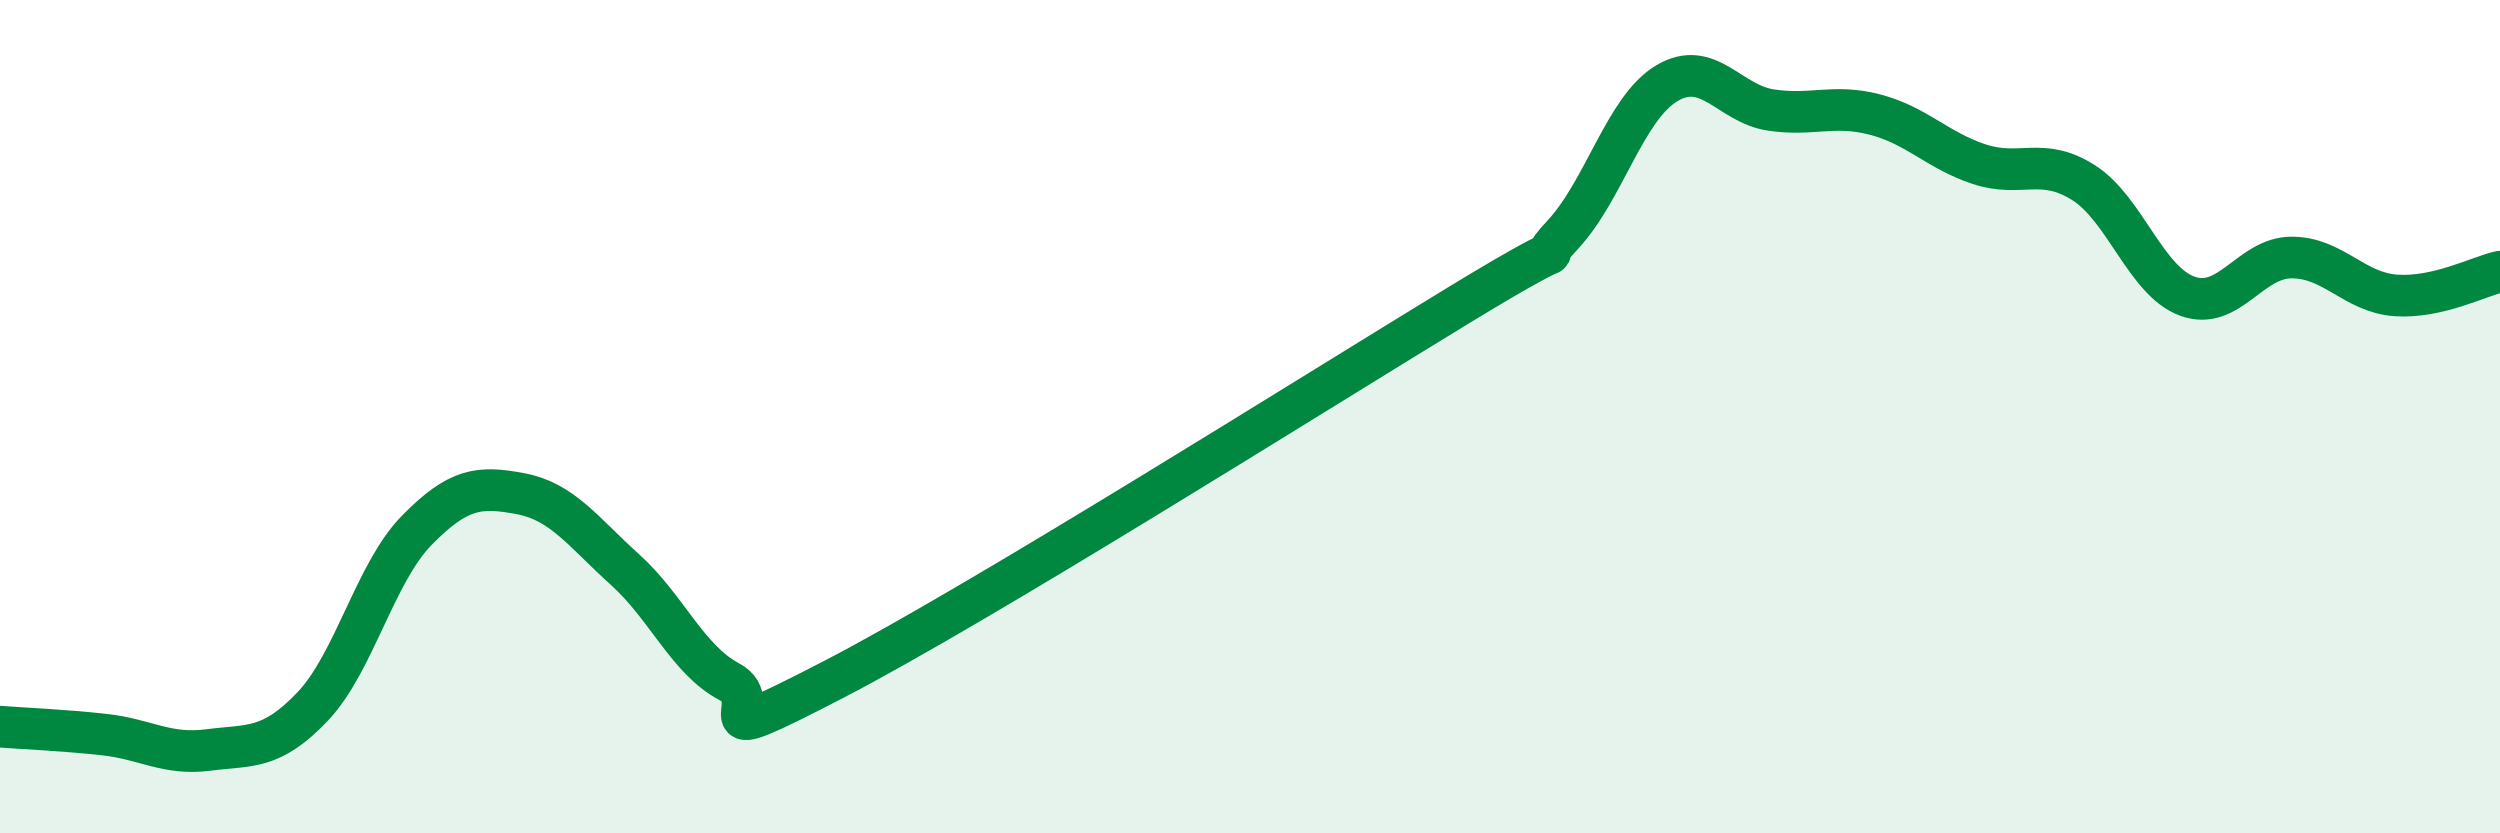
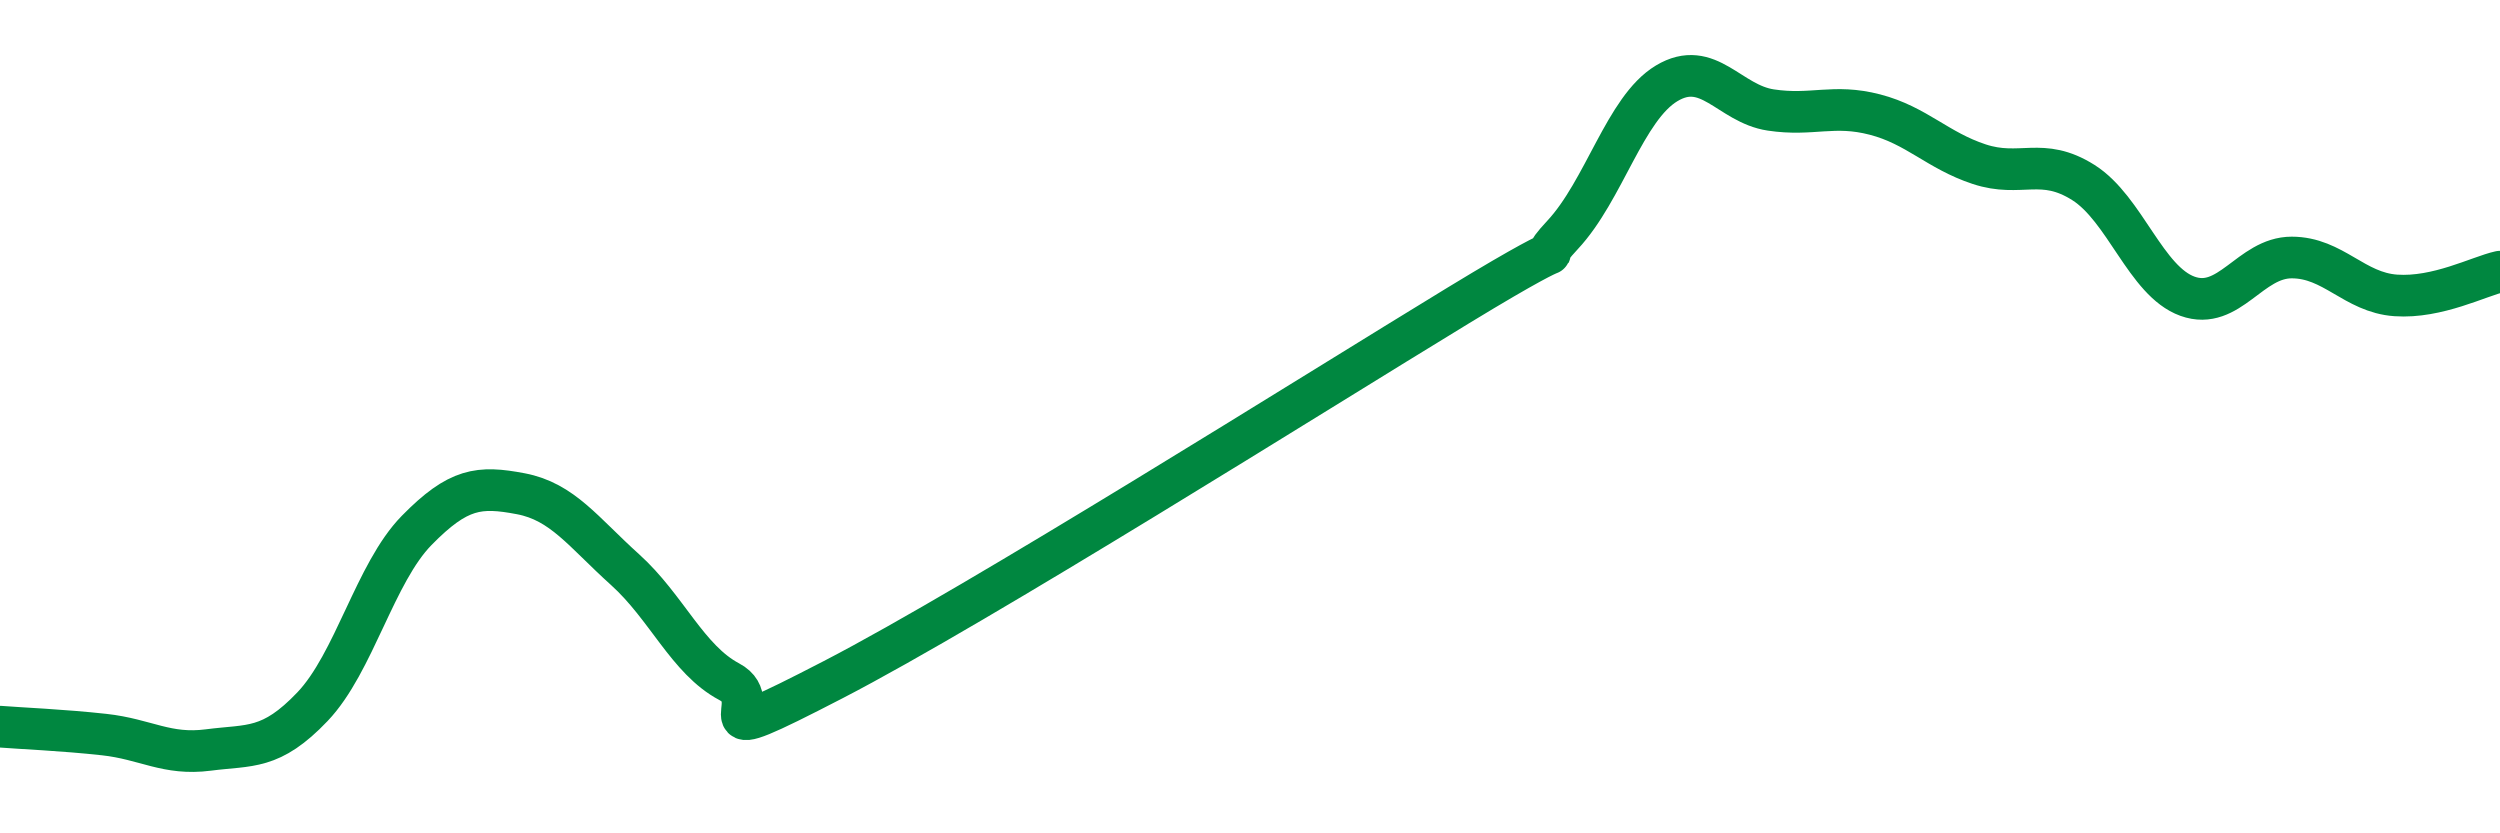
<svg xmlns="http://www.w3.org/2000/svg" width="60" height="20" viewBox="0 0 60 20">
-   <path d="M 0,17.44 C 0.5,17.48 1.5,17.52 2.5,17.63 C 3.5,17.74 4,18.13 5,18 C 6,17.87 6.5,18.01 7.5,16.96 C 8.5,15.91 9,13.75 10,12.73 C 11,11.71 11.5,11.66 12.5,11.85 C 13.5,12.04 14,12.77 15,13.67 C 16,14.57 16.5,15.83 17.5,16.36 C 18.5,16.89 16.5,18.12 20,16.31 C 23.5,14.5 31.5,9.46 35,7.33 C 38.5,5.2 36.5,6.71 37.5,5.64 C 38.5,4.57 39,2.6 40,2 C 41,1.4 41.5,2.49 42.5,2.64 C 43.5,2.79 44,2.49 45,2.75 C 46,3.01 46.5,3.61 47.5,3.94 C 48.5,4.27 49,3.75 50,4.38 C 51,5.01 51.5,6.75 52.5,7.11 C 53.5,7.47 54,6.18 55,6.18 C 56,6.18 56.5,7.02 57.5,7.09 C 58.5,7.16 59.5,6.63 60,6.52L60 20L0 20Z" fill="#008740" opacity="0.1" stroke-linecap="round" stroke-linejoin="round" />
  <path d="M 0,17.44 C 0.5,17.48 1.5,17.52 2.5,17.63 C 3.5,17.74 4,18.13 5,18 C 6,17.87 6.5,18.01 7.5,16.96 C 8.5,15.91 9,13.75 10,12.73 C 11,11.71 11.5,11.66 12.5,11.85 C 13.5,12.04 14,12.77 15,13.67 C 16,14.57 16.5,15.83 17.5,16.36 C 18.5,16.89 16.5,18.12 20,16.31 C 23.5,14.5 31.5,9.46 35,7.33 C 38.5,5.2 36.5,6.71 37.5,5.64 C 38.5,4.57 39,2.6 40,2 C 41,1.4 41.5,2.49 42.5,2.64 C 43.5,2.79 44,2.49 45,2.75 C 46,3.01 46.5,3.61 47.5,3.94 C 48.5,4.27 49,3.75 50,4.38 C 51,5.01 51.5,6.75 52.5,7.11 C 53.5,7.47 54,6.18 55,6.18 C 56,6.18 56.5,7.02 57.5,7.09 C 58.5,7.16 59.5,6.63 60,6.52" stroke="#008740" stroke-width="1" fill="none" stroke-linecap="round" stroke-linejoin="round" />
</svg>